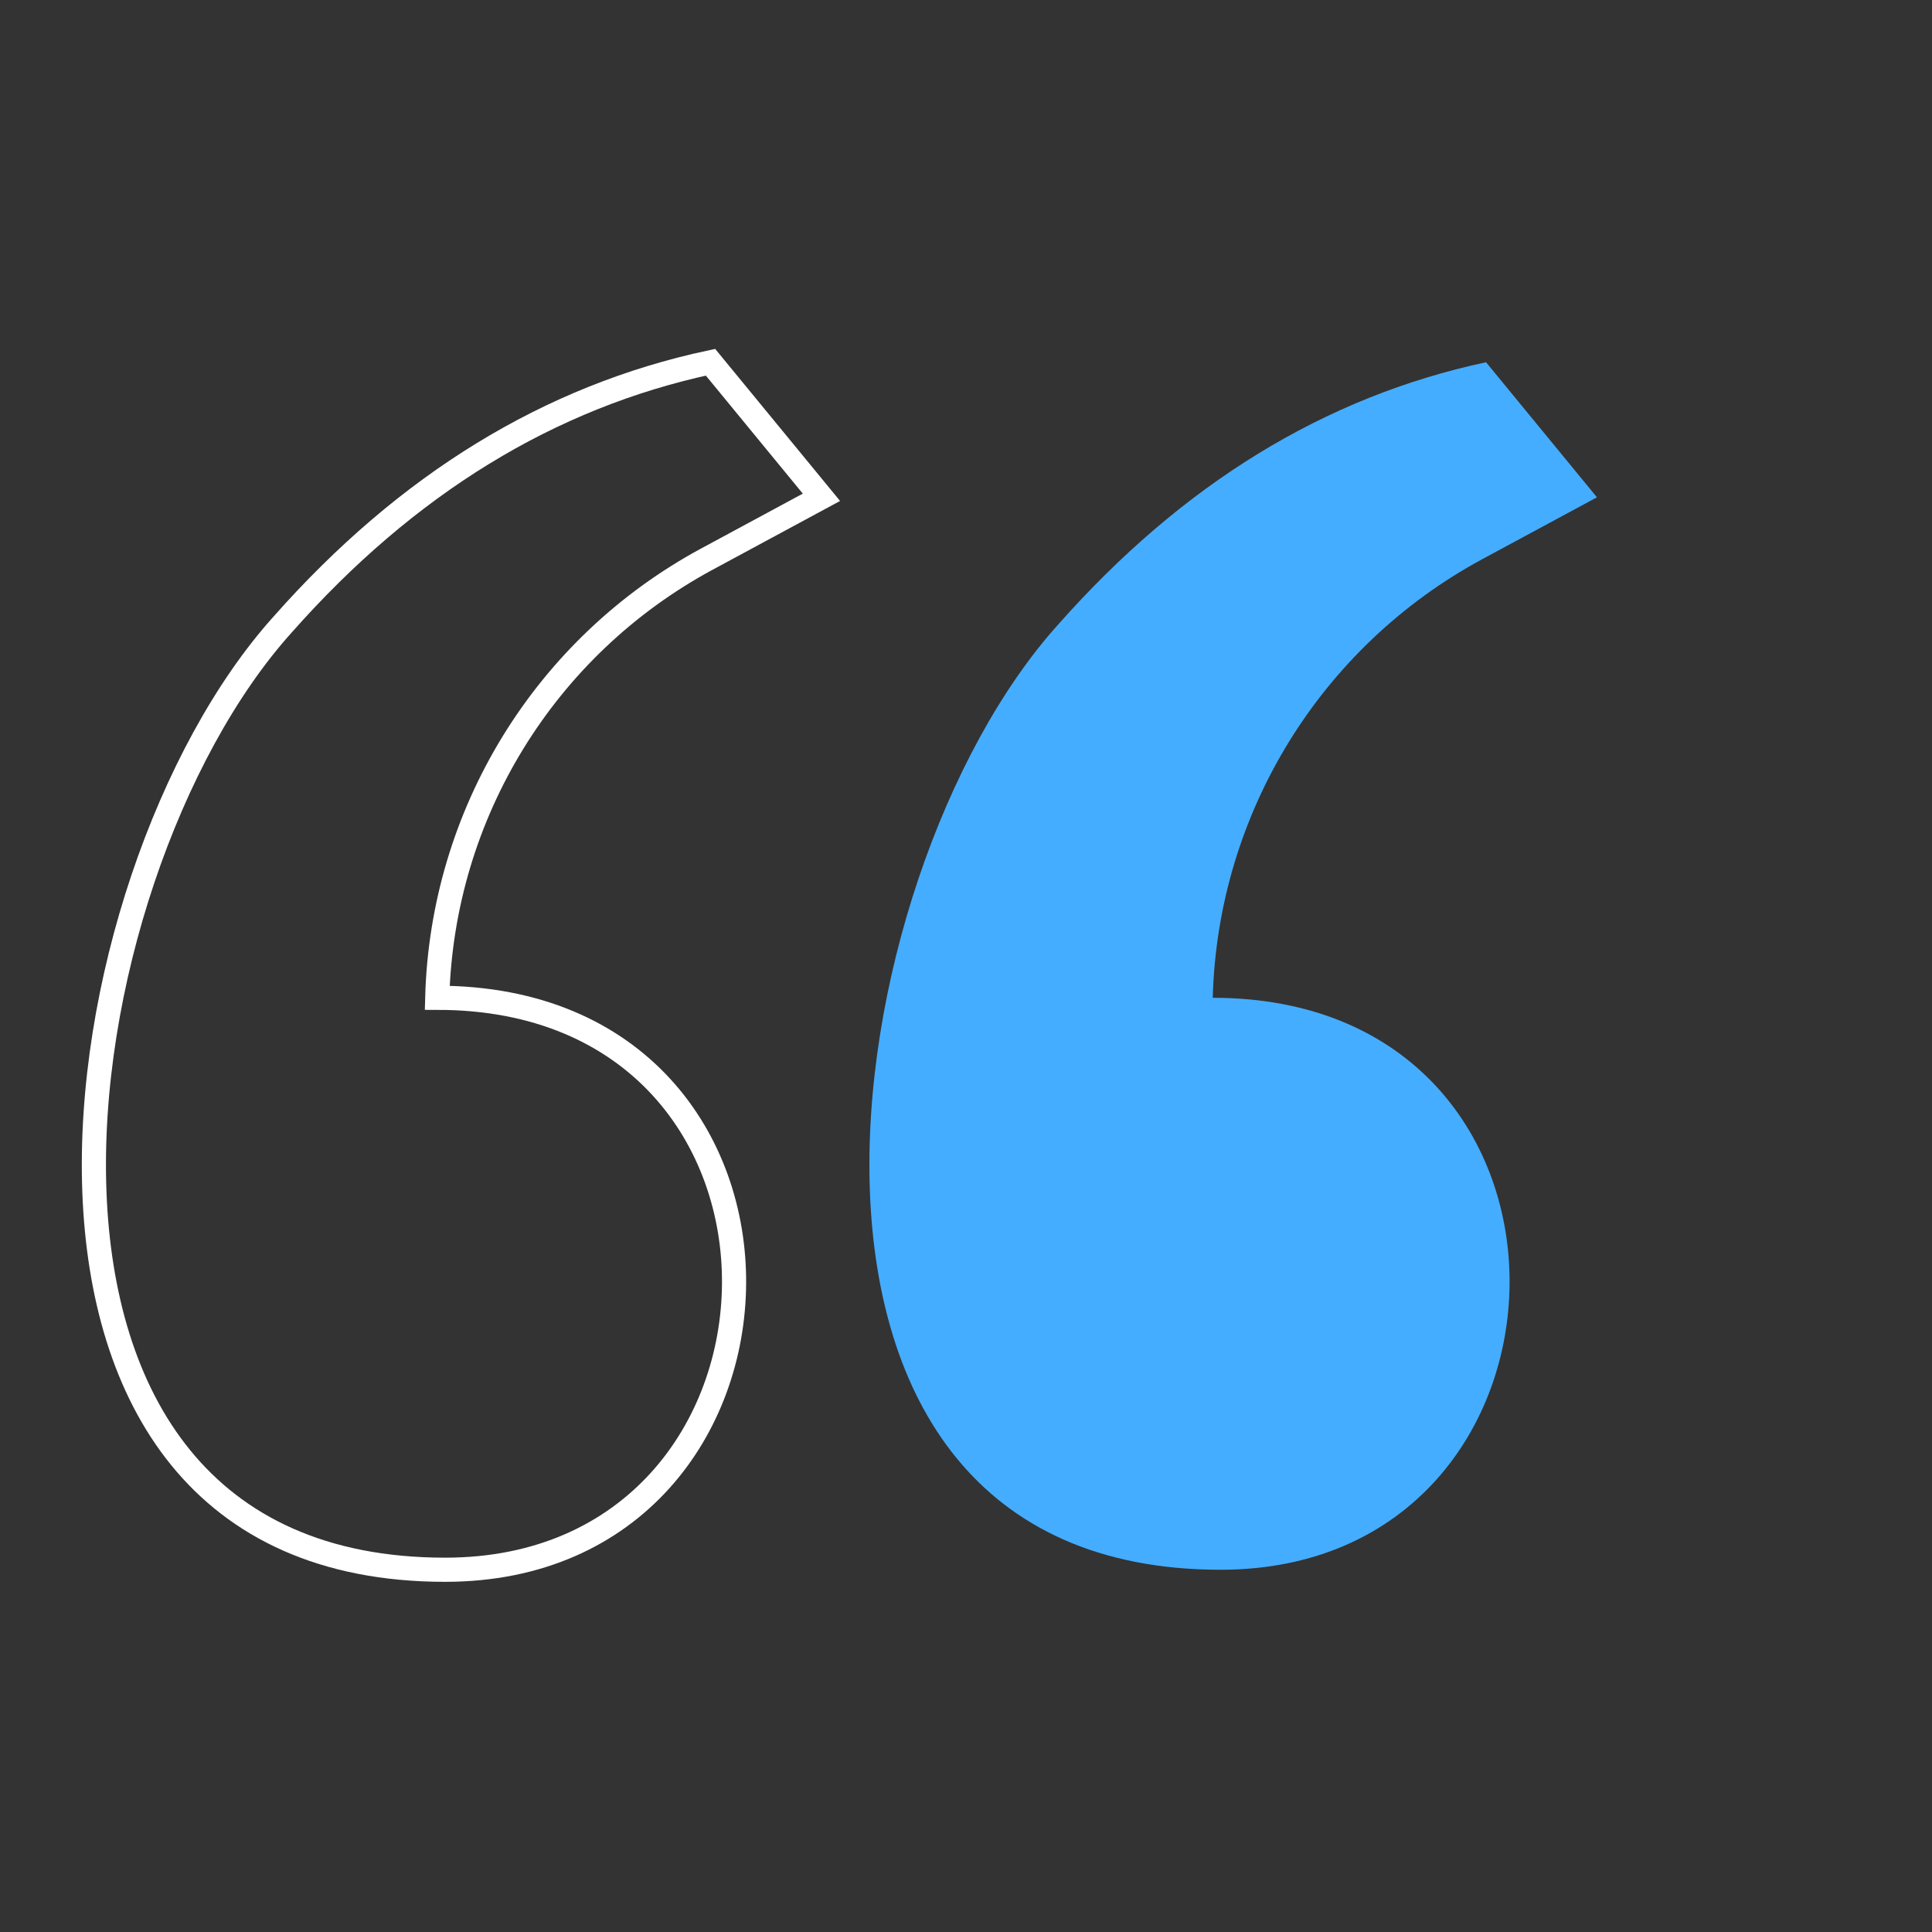
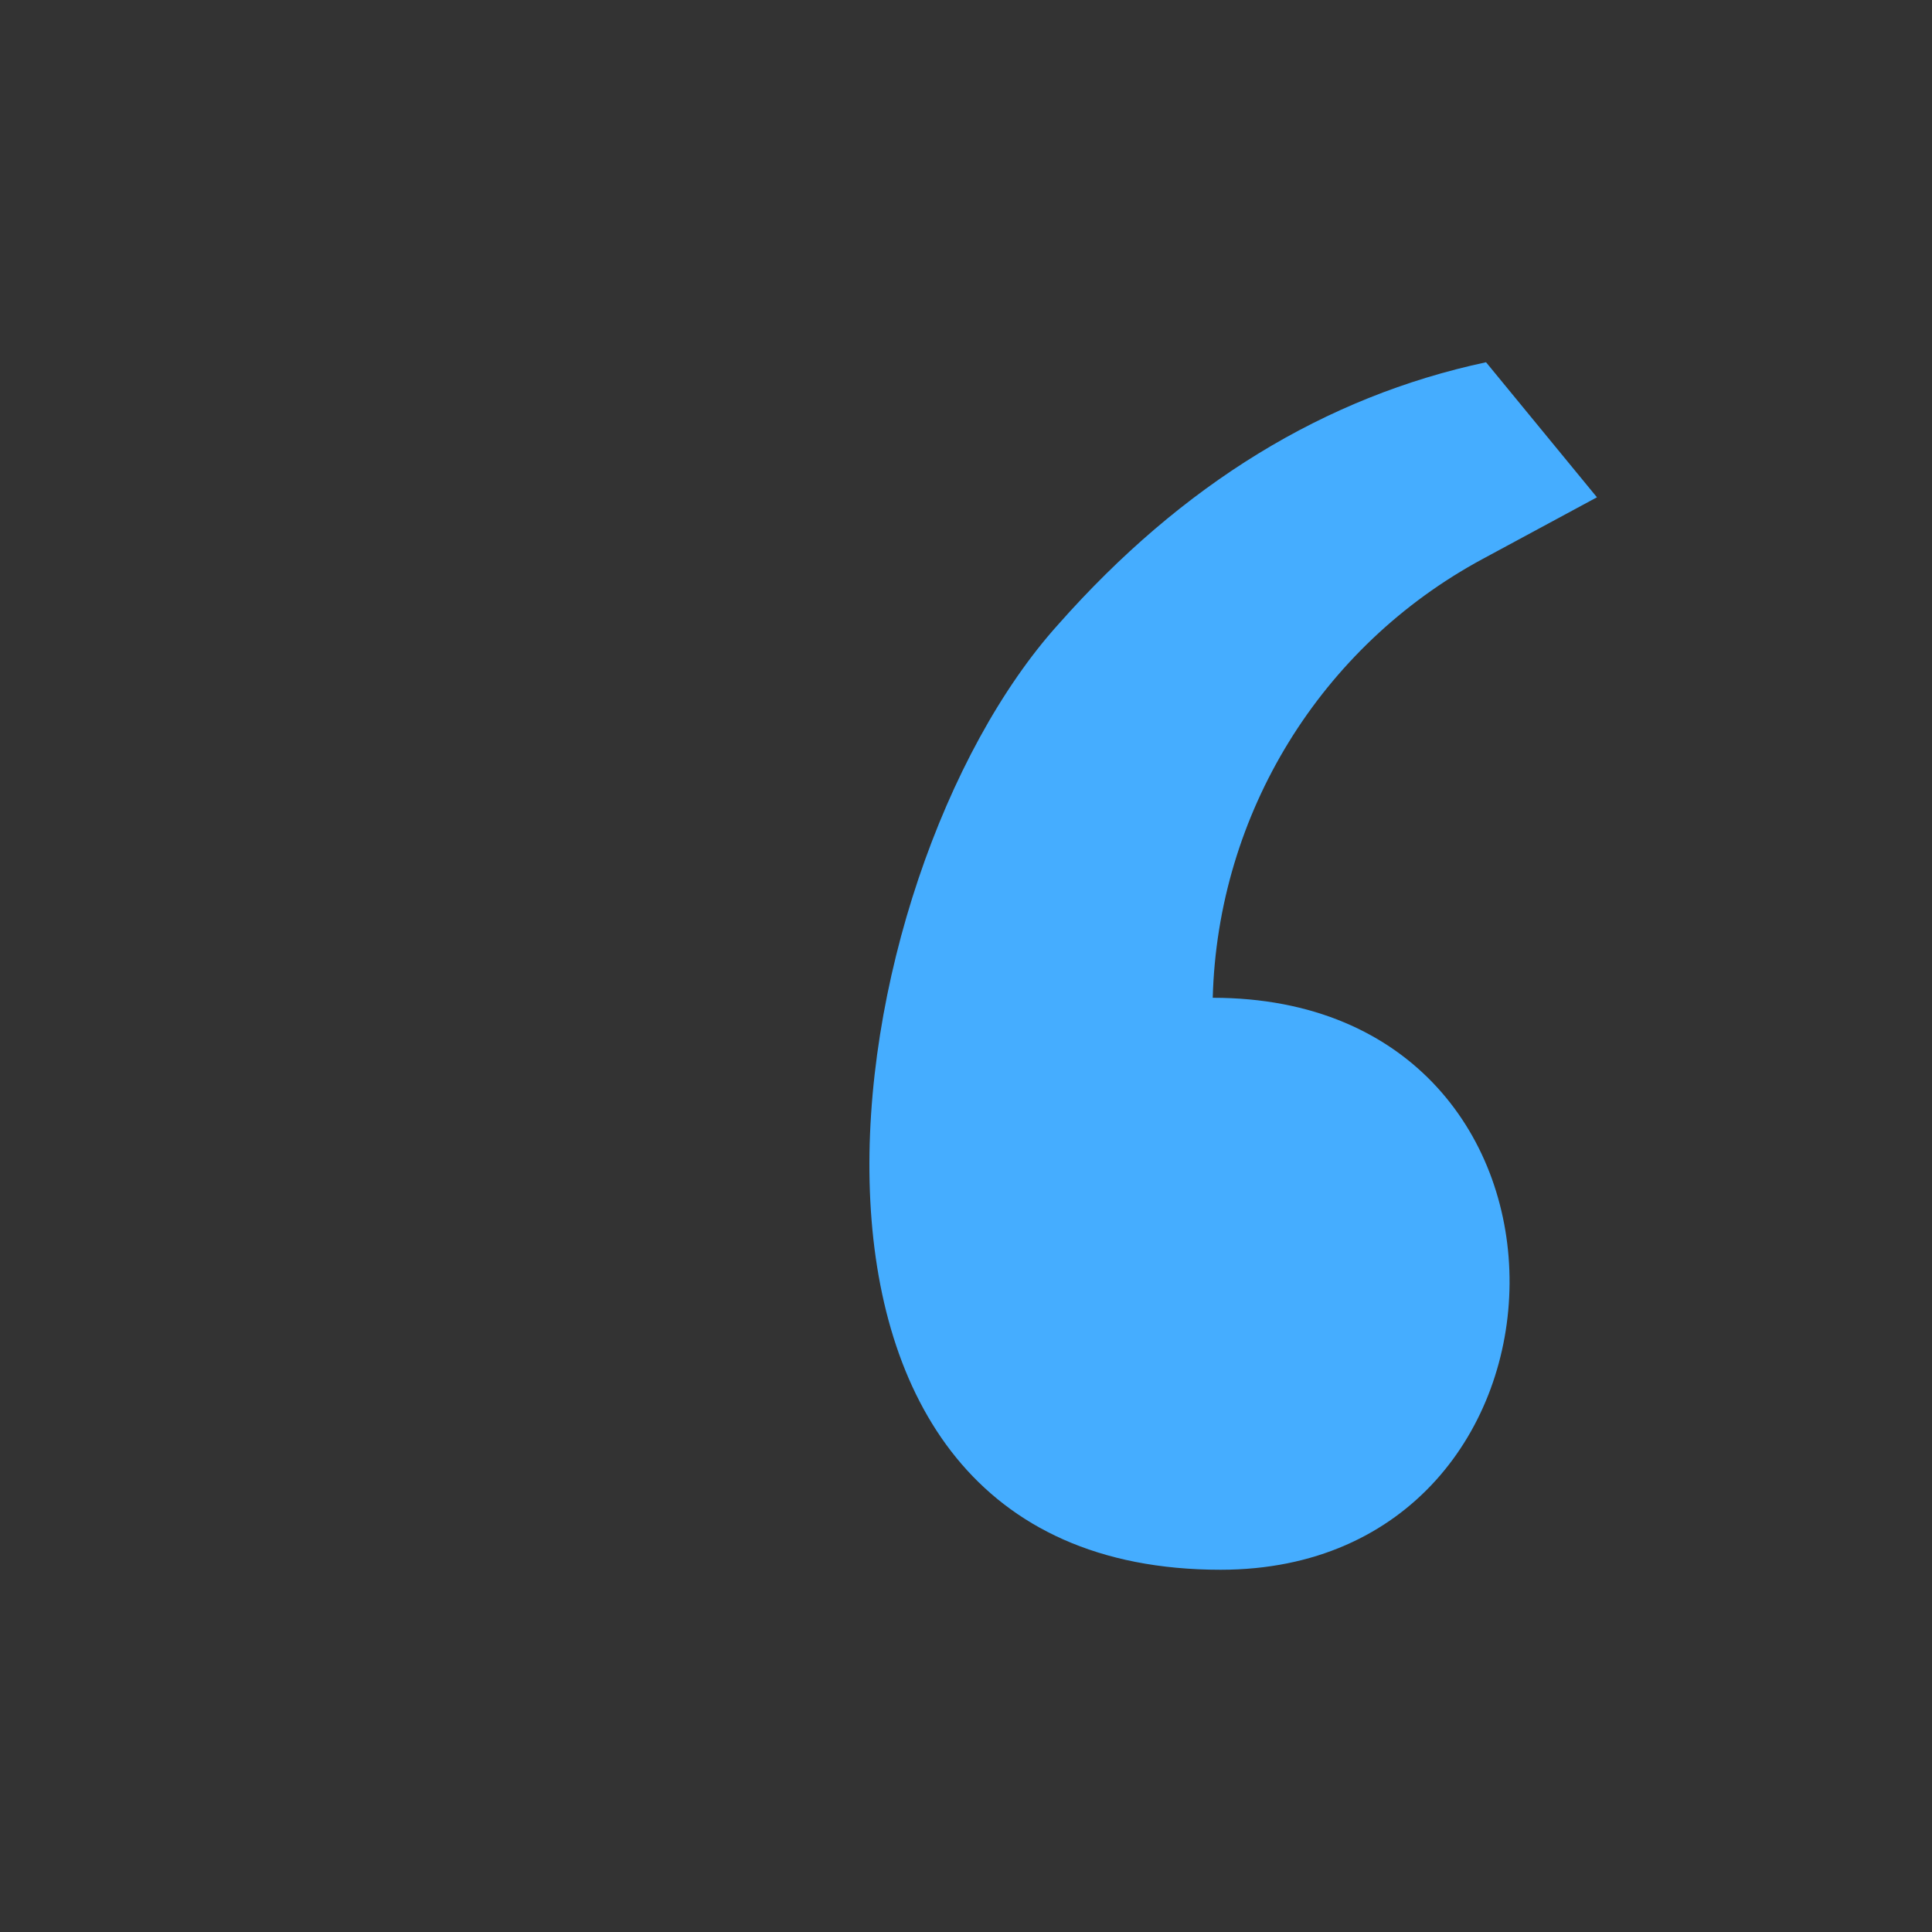
<svg xmlns="http://www.w3.org/2000/svg" width="80" height="80" viewBox="0 0 80 80" fill="none">
  <rect x="0" y="0" width="80" height="80" fill="#333333" stroke="none" />
-   <path d="M34.014 20.592L29.275 23.149C22.568 26.768 18.308 33.697 18.105 41.316C34.764 41.316 34.112 65 18.433 65C-1.89 65 2.266 36.332 11.708 25.855C16.847 20.044 22.752 16.425 29.421 15L34.014 20.592Z" stroke="white" />
  <path d="M66.126 20.592L61.387 23.149C54.68 26.768 50.42 33.697 50.217 41.316C66.876 41.316 66.224 65 50.545 65C30.223 65 34.378 36.332 43.821 25.855C48.96 20.044 54.864 16.425 61.534 15L66.126 20.592Z" fill="#45ADFF" />
</svg>